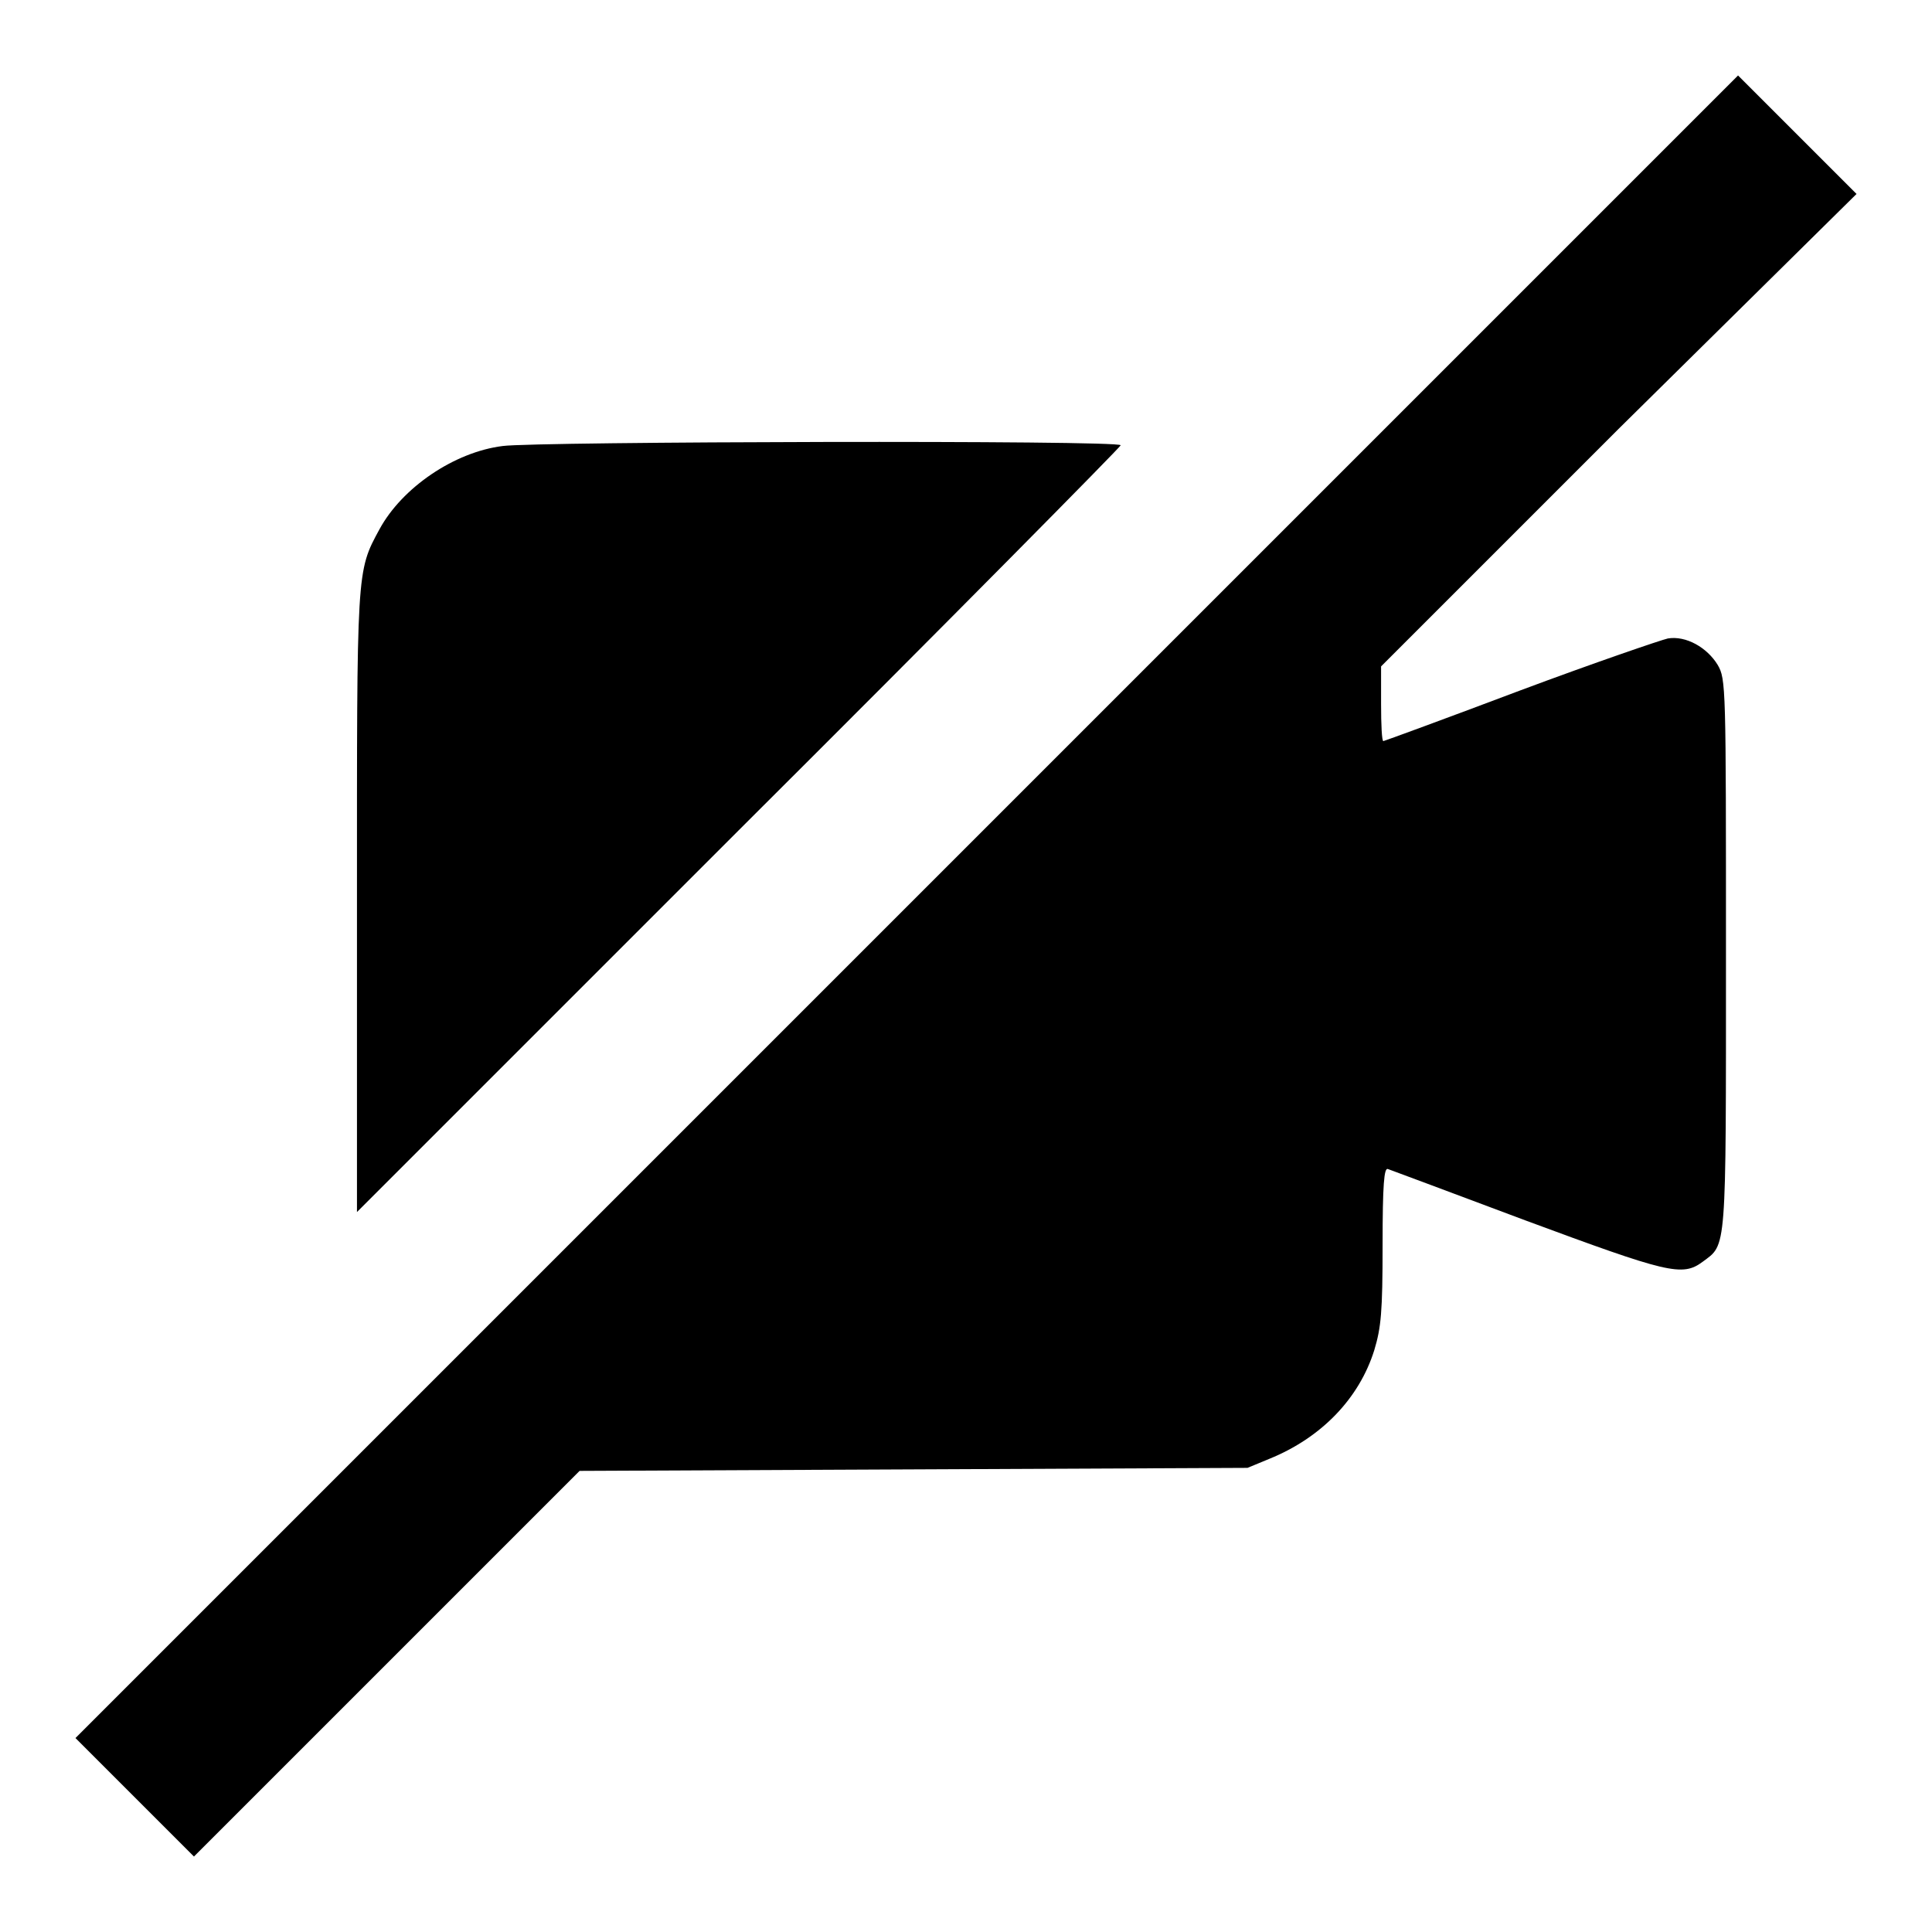
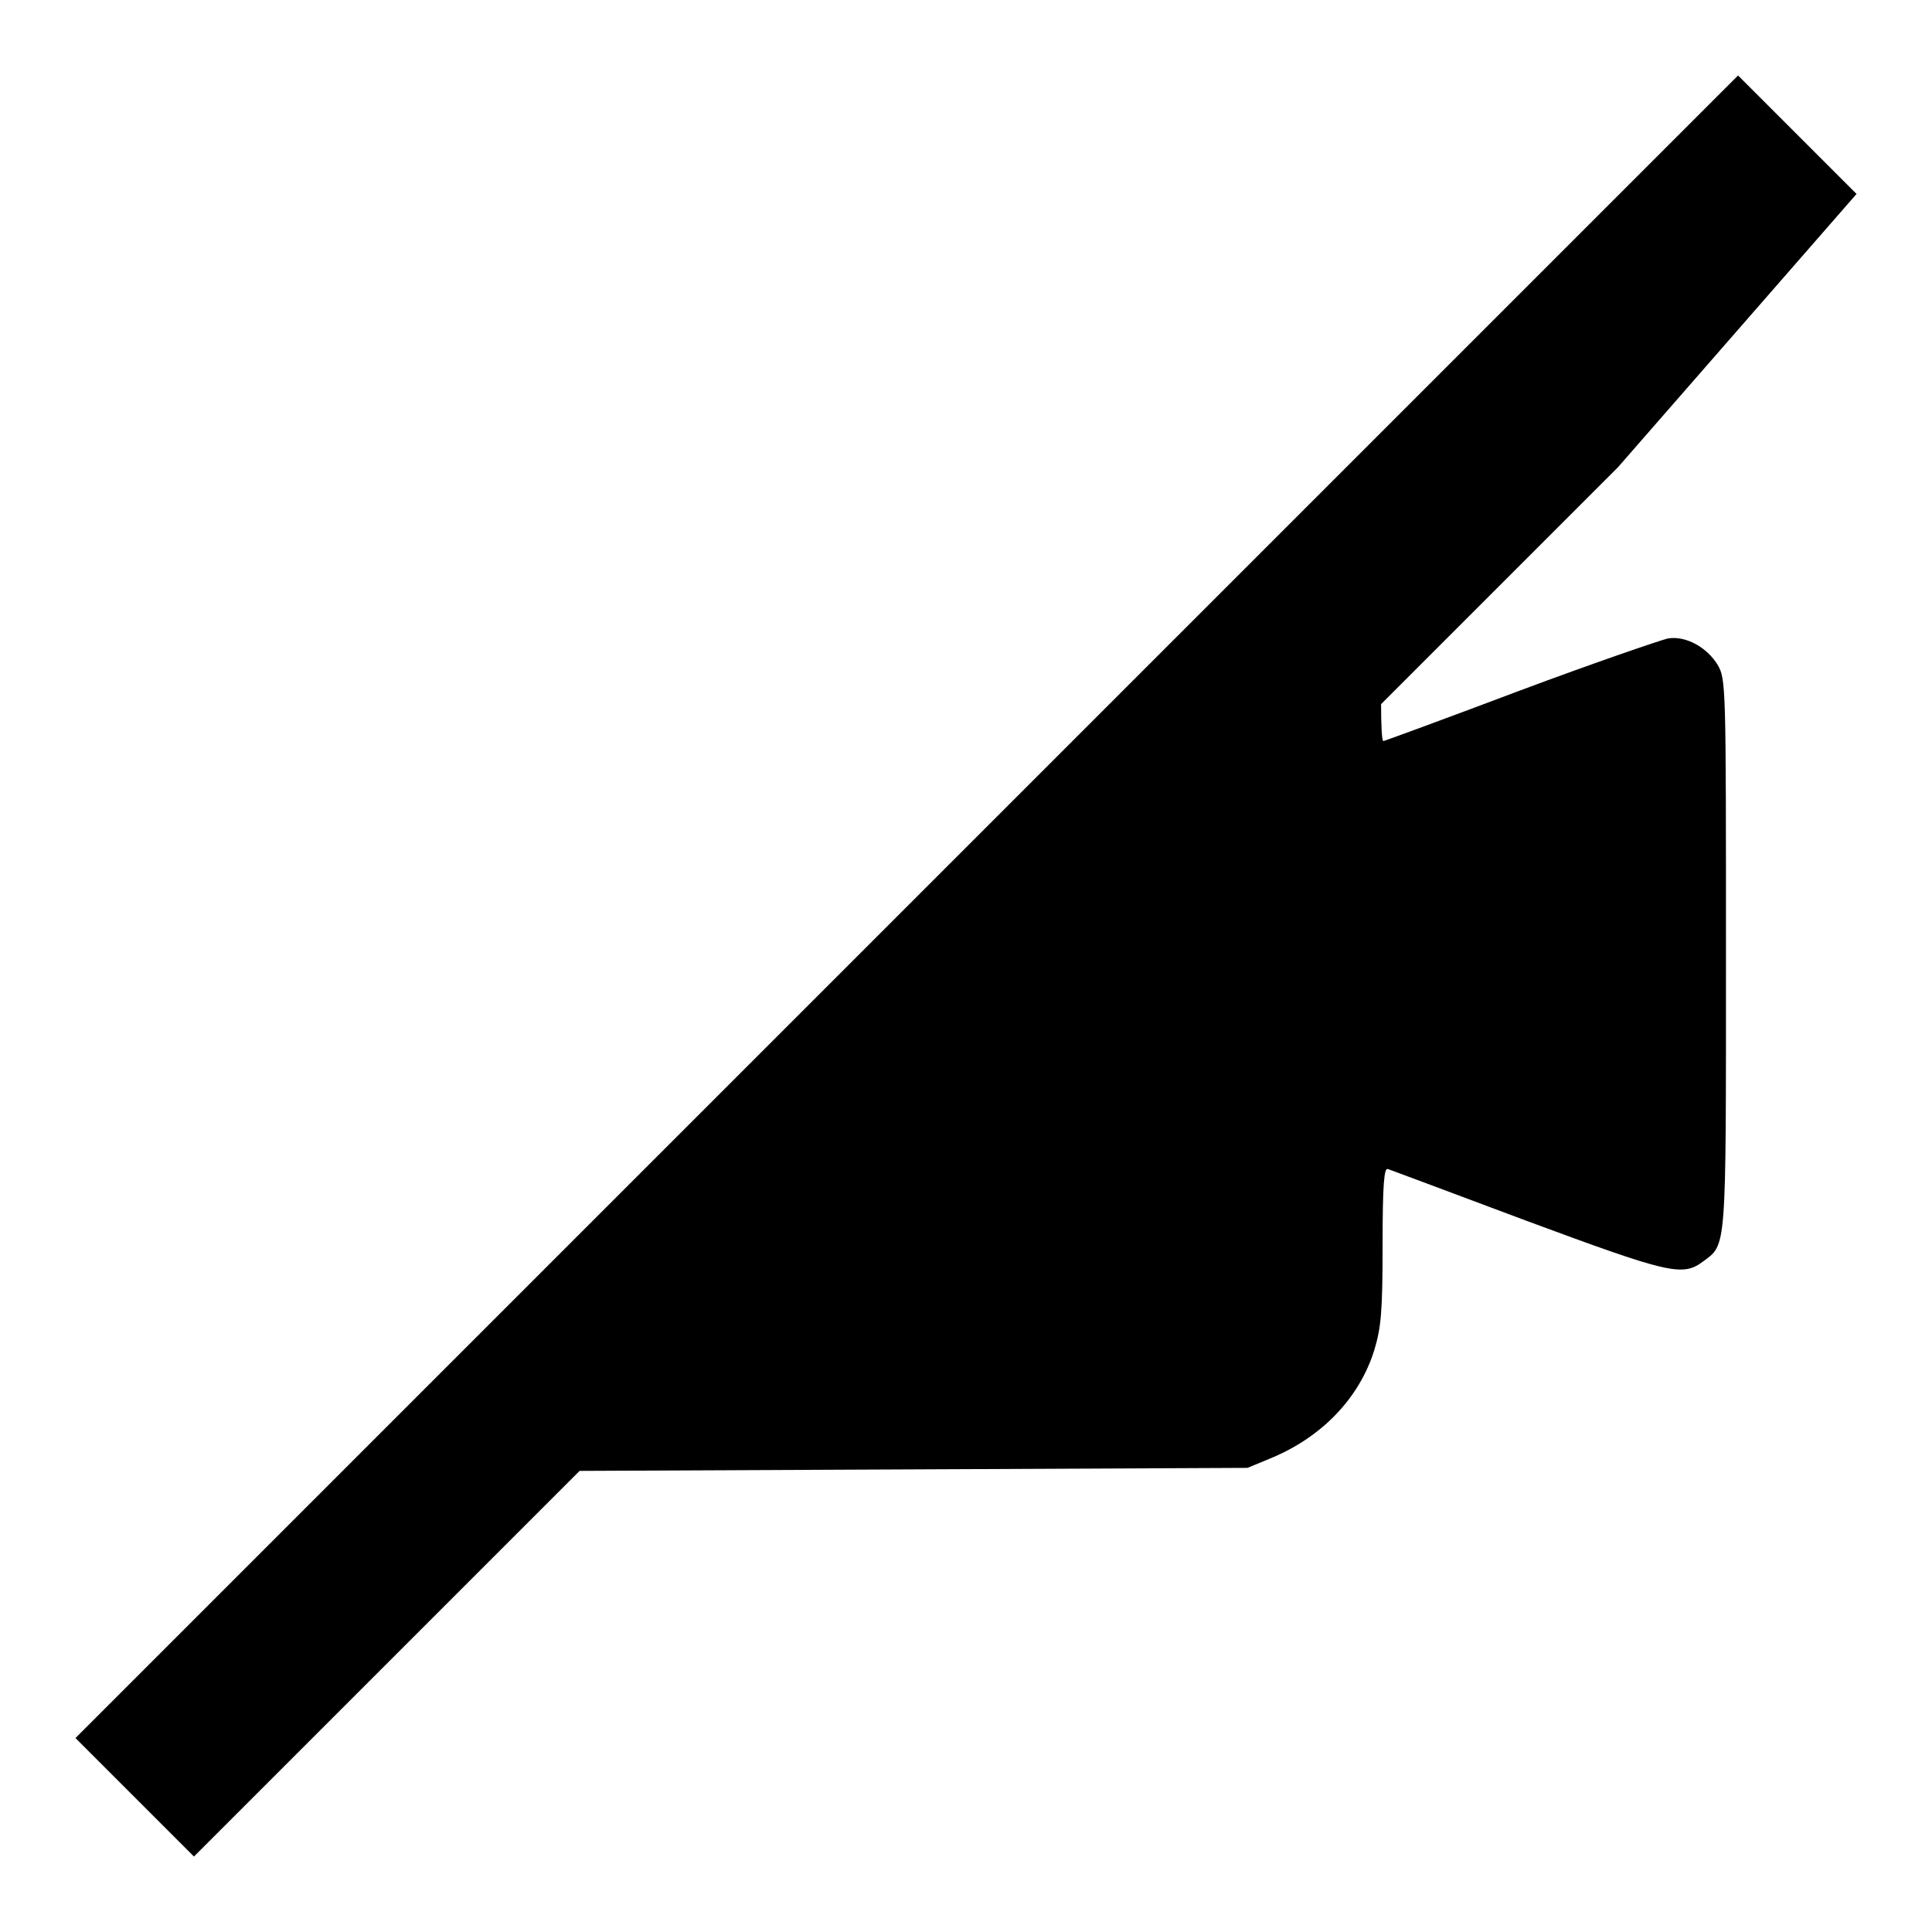
<svg xmlns="http://www.w3.org/2000/svg" version="1.1" x="0px" y="0px" viewBox="0 0 256 256" enable-background="new 0 0 256 256" xml:space="preserve">
  <g>
    <g>
      <g>
-         <path fill="#000000" d="M120.1,120.2L10,230.3l7.9,7.9l7.8,7.8l25.6-25.6l25.5-25.5l44.3-0.2l44.2-0.2l2.9-1.2c6.9-2.8,11.9-8,13.9-14.4c0.9-3,1.1-5,1.1-13.9c0-8.1,0.2-10.3,0.7-10.1c0.3,0.1,8.6,3.2,18.2,6.8c18.9,7,20.8,7.5,23.5,5.5c3.2-2.4,3.1-0.8,3.1-40.7c0-35.7,0-36.5-1.1-38.4c-1.4-2.3-4.2-3.9-6.6-3.5c-0.9,0.2-9.7,3.2-19.6,6.9c-9.8,3.7-18,6.7-18.1,6.7c-0.2,0-0.3-2.2-0.3-4.9v-5l31.4-31.4L246,25.7l-7.9-7.9l-7.8-7.8L120.1,120.2z" />
-         <path fill="#000000" d="M66.6,59.1c-6.4,0.8-13.3,5.5-16.3,11c-3.1,5.7-3,5.2-3,49.7v40.8l50.6-50.6c27.9-27.8,50.6-50.8,50.6-51C148.5,58.3,70.8,58.5,66.6,59.1z" />
+         <path fill="#000000" d="M120.1,120.2L10,230.3l7.9,7.9l7.8,7.8l25.6-25.6l25.5-25.5l44.3-0.2l44.2-0.2l2.9-1.2c6.9-2.8,11.9-8,13.9-14.4c0.9-3,1.1-5,1.1-13.9c0-8.1,0.2-10.3,0.7-10.1c0.3,0.1,8.6,3.2,18.2,6.8c18.9,7,20.8,7.5,23.5,5.5c3.2-2.4,3.1-0.8,3.1-40.7c0-35.7,0-36.5-1.1-38.4c-1.4-2.3-4.2-3.9-6.6-3.5c-0.9,0.2-9.7,3.2-19.6,6.9c-9.8,3.7-18,6.7-18.1,6.7c-0.2,0-0.3-2.2-0.3-4.9l31.4-31.4L246,25.7l-7.9-7.9l-7.8-7.8L120.1,120.2z" />
      </g>
    </g>
  </g>
</svg>